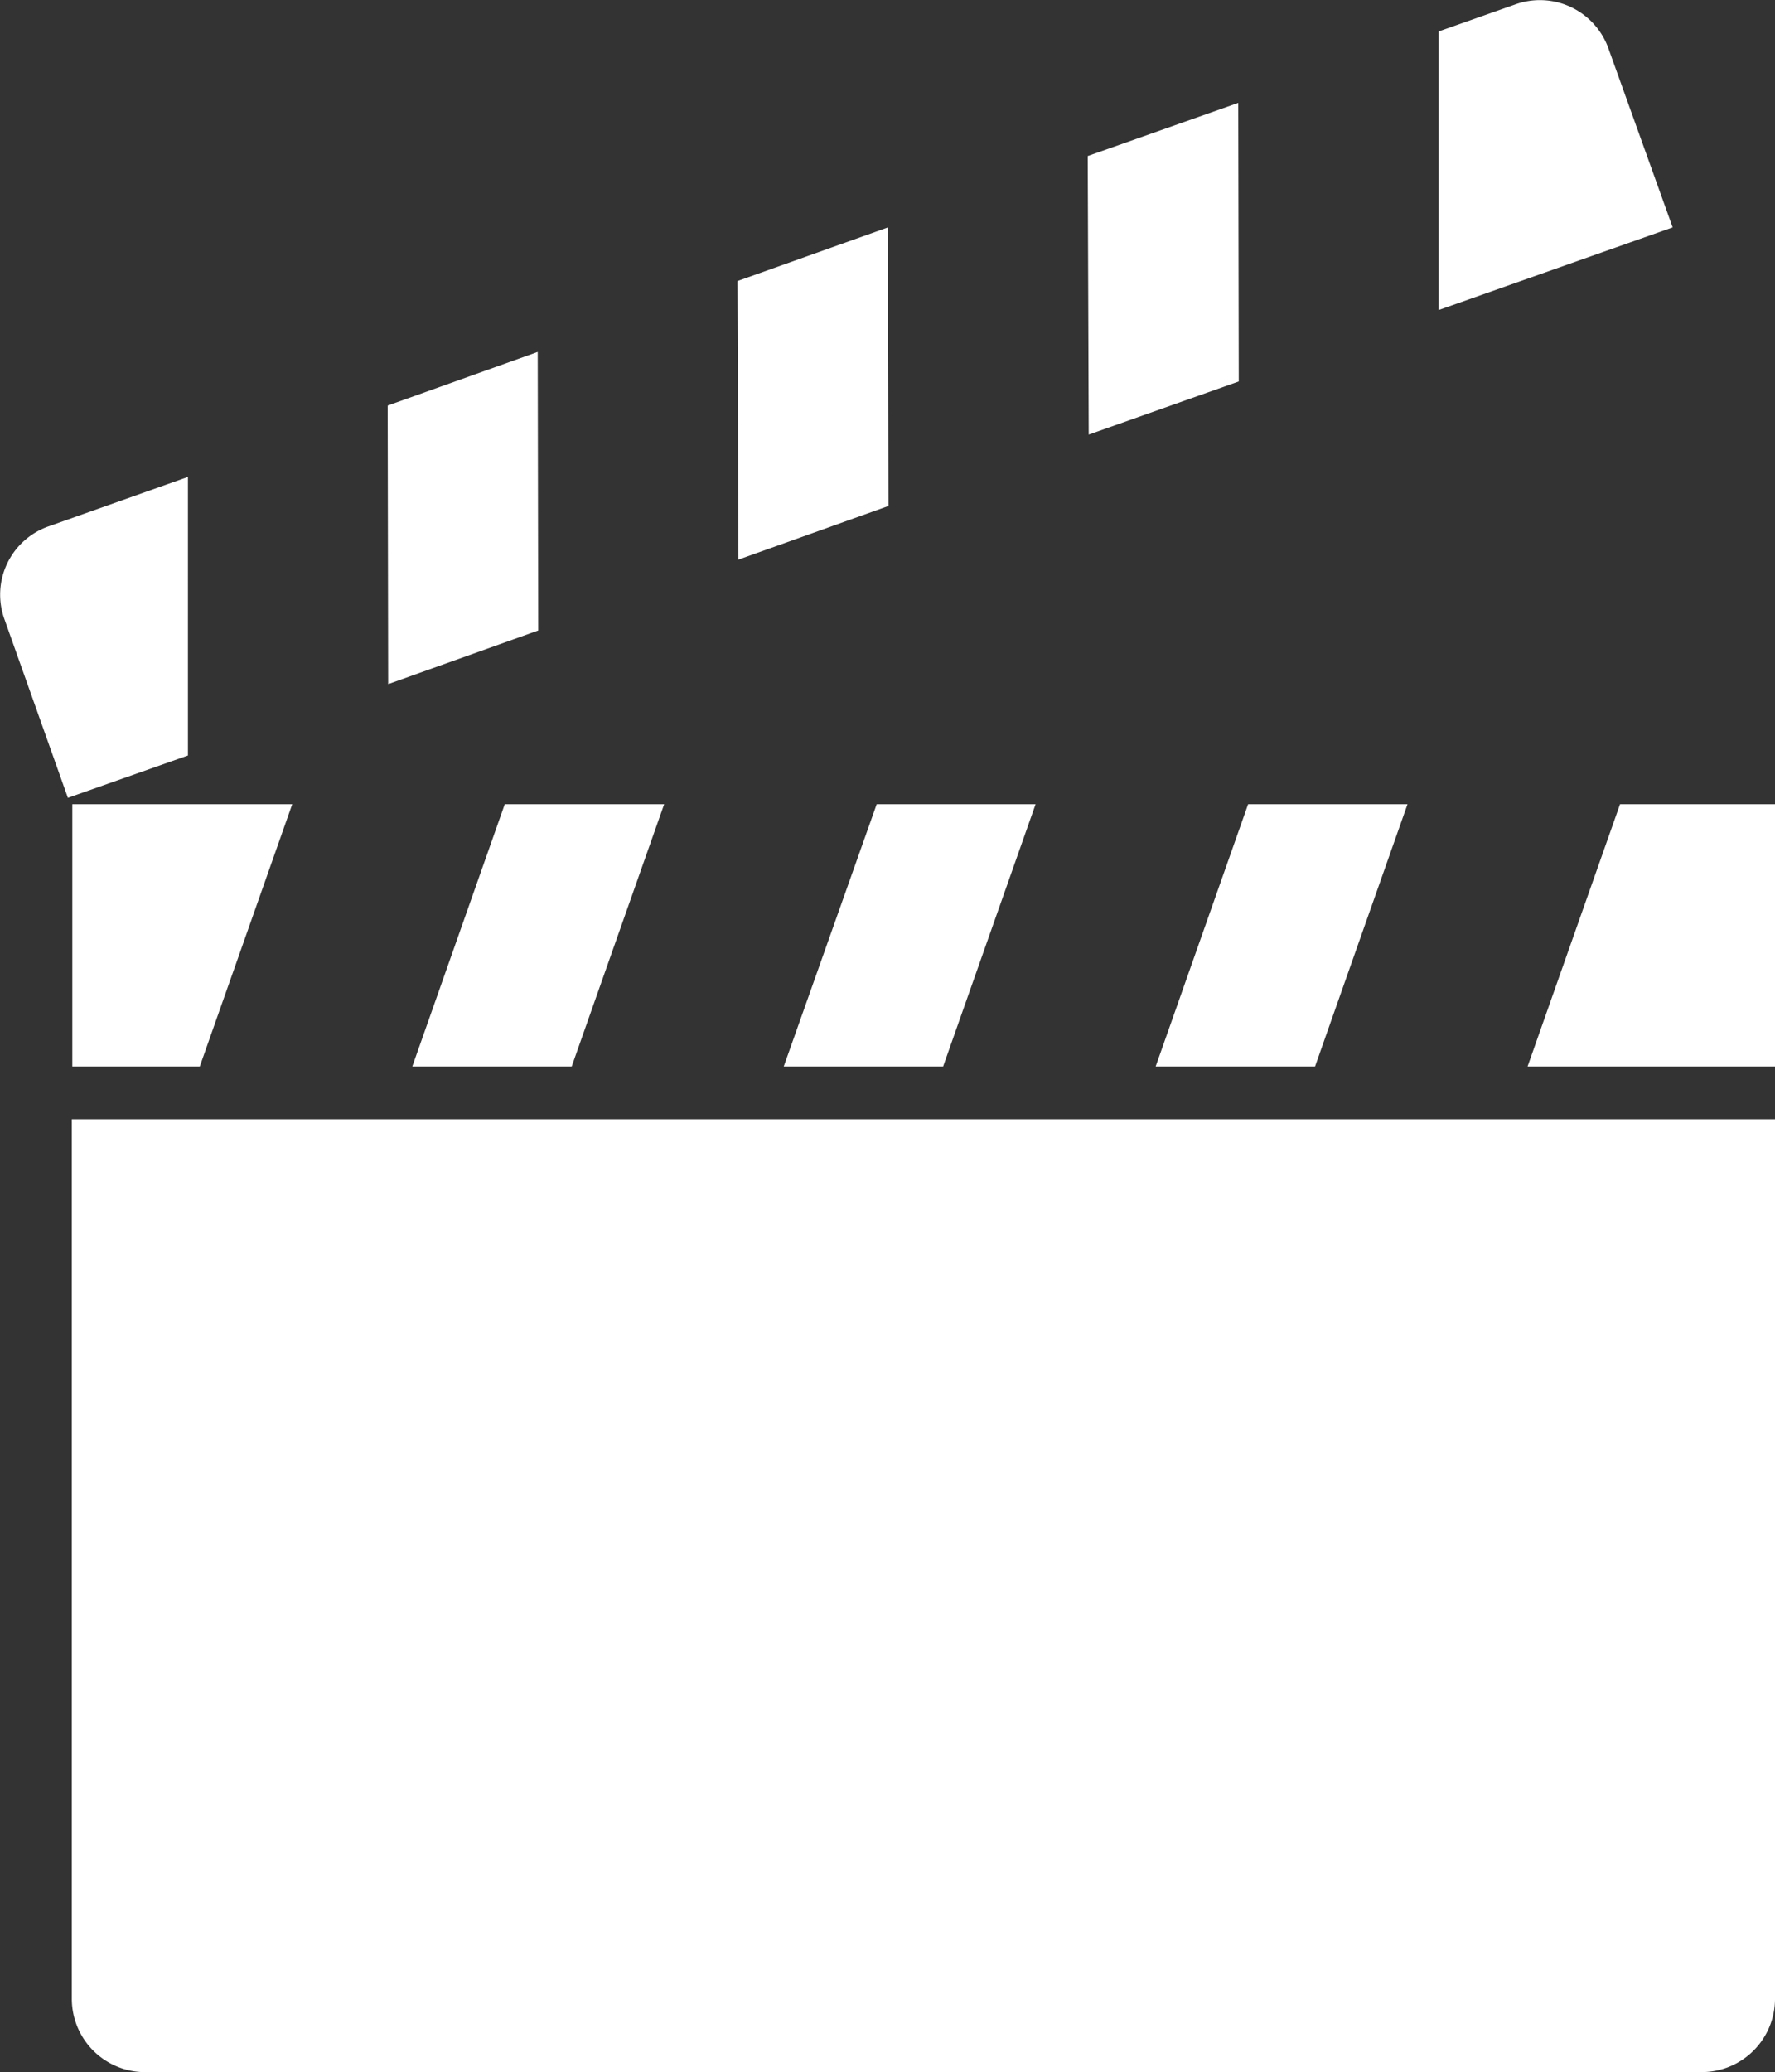
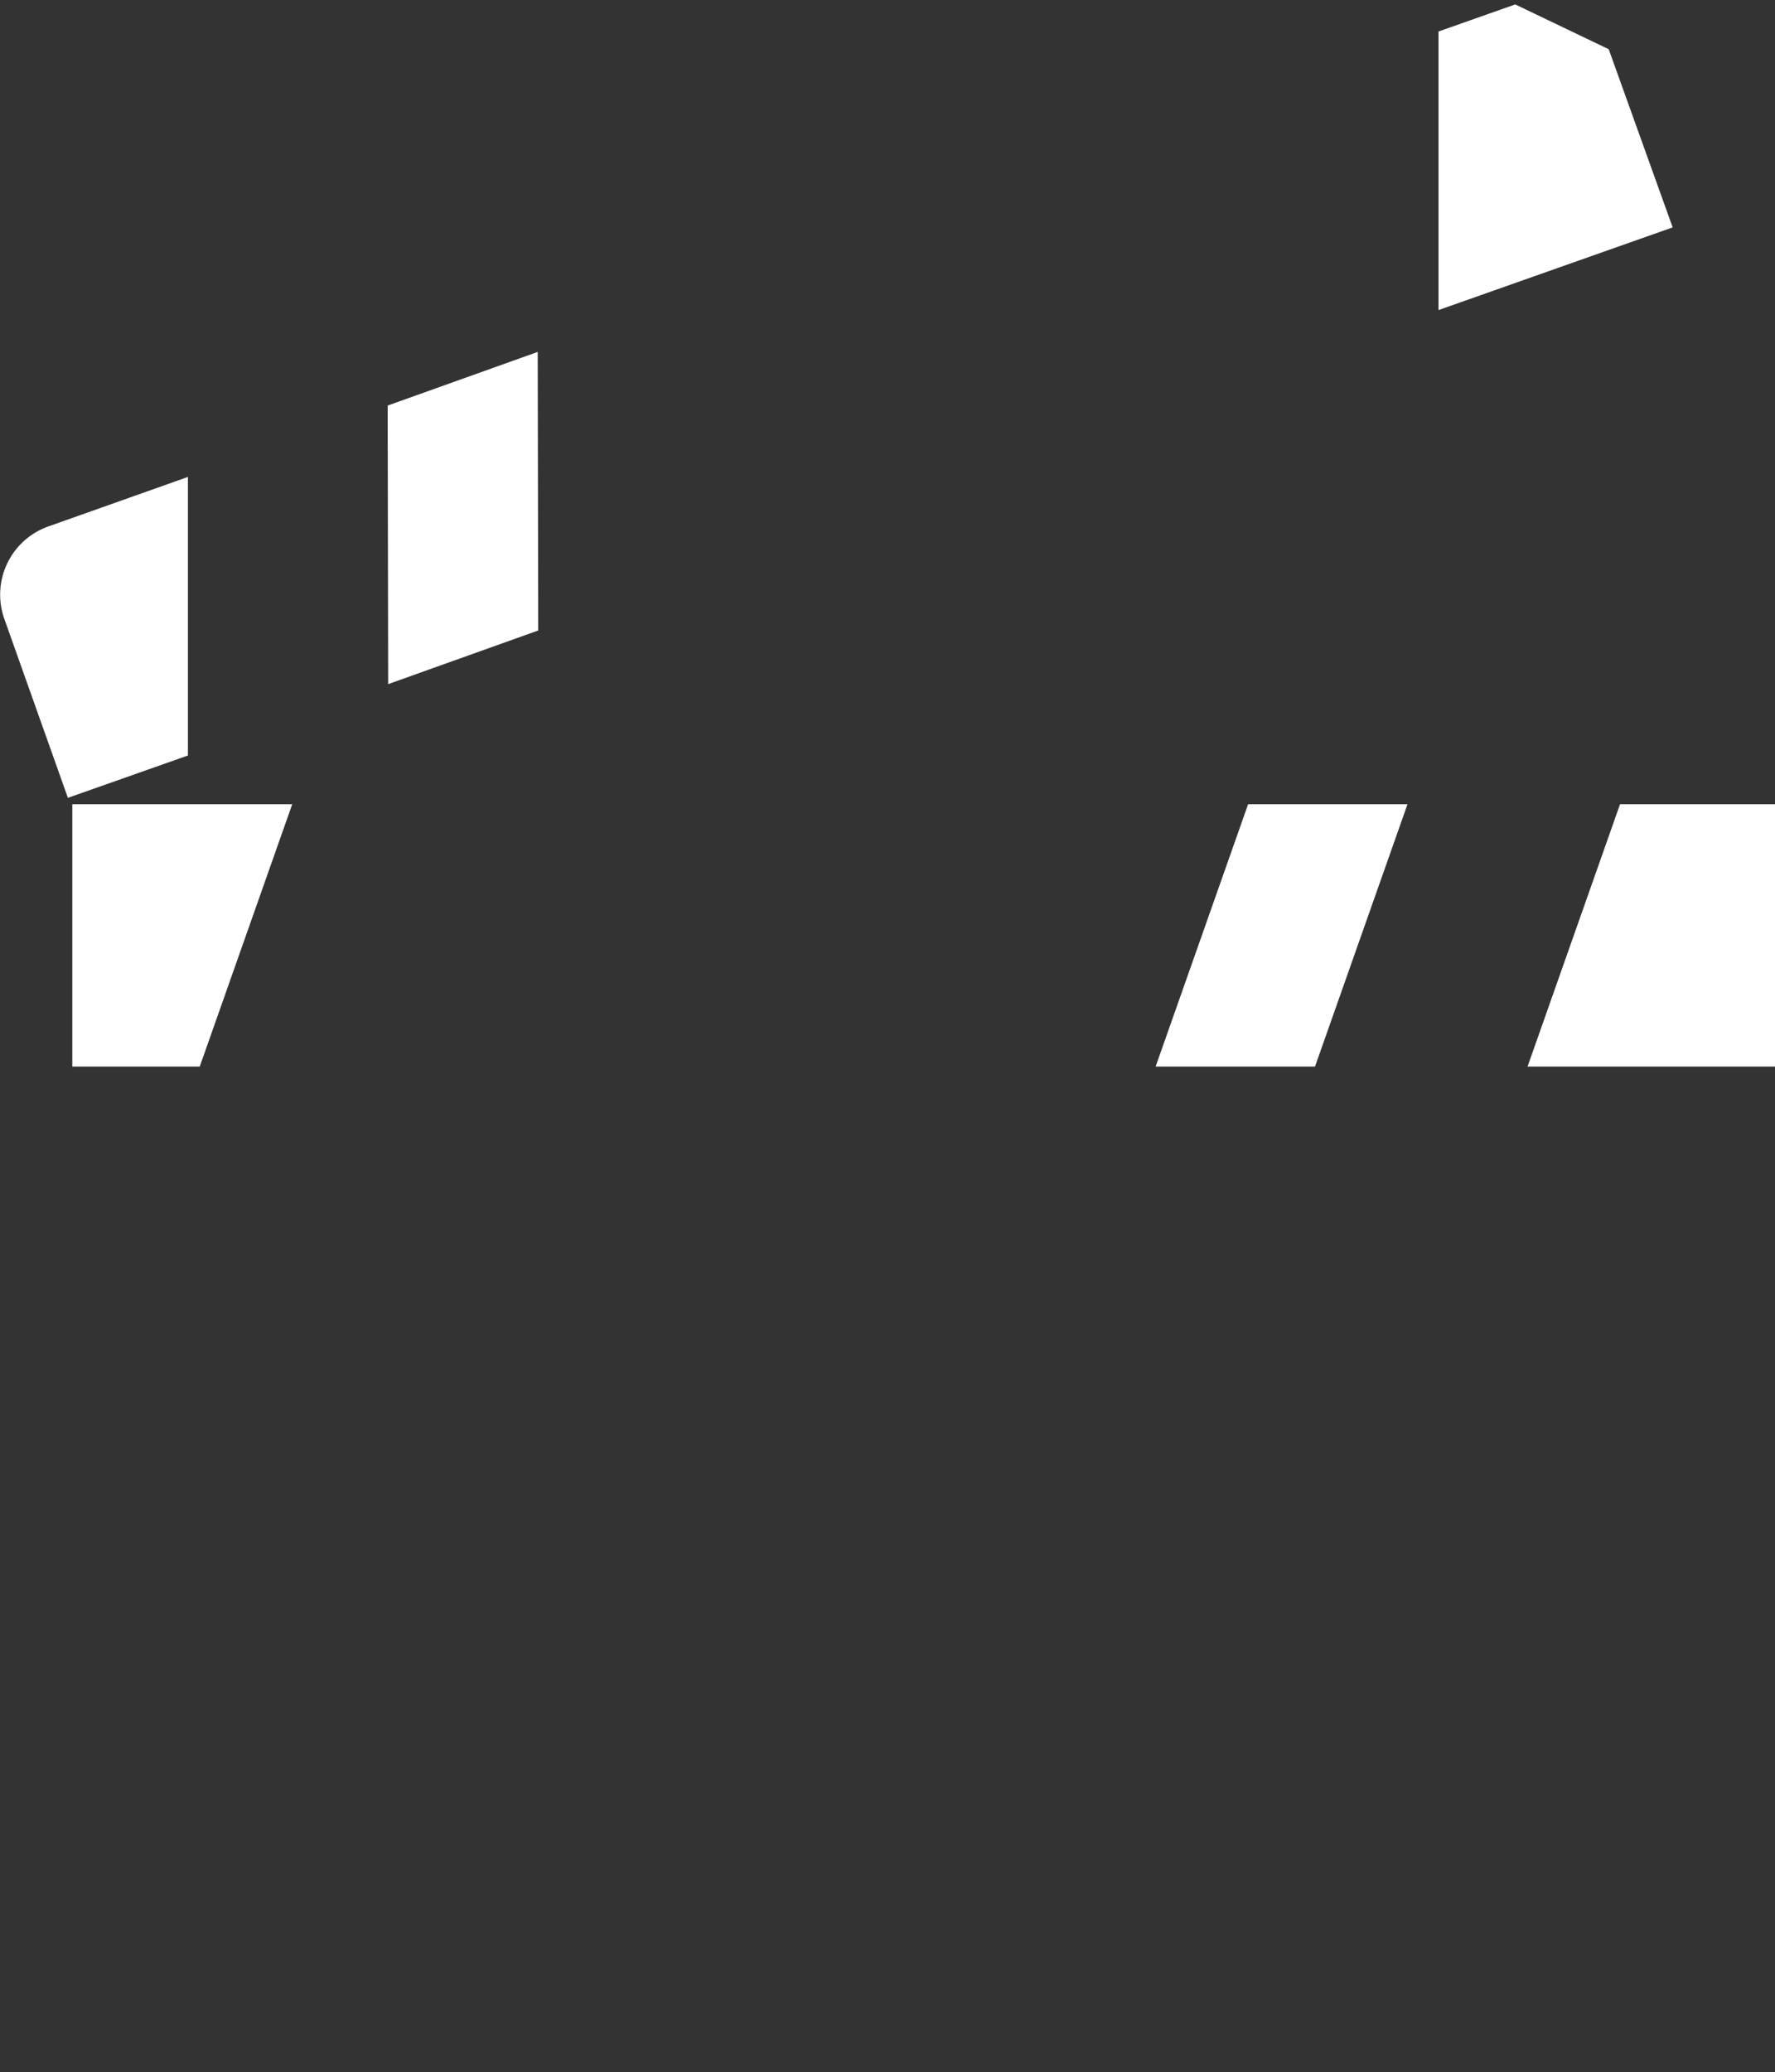
<svg xmlns="http://www.w3.org/2000/svg" viewBox="0 0 36.08 42.1">
  <rect x="0" y="0" width="36.08" height="42.1" fill="#333333" stroke="none" />
  <defs>
    <style>.cls-1{fill:#fff;}</style>
  </defs>
  <title>Asset 32</title>
  <g id="Layer_2" data-name="Layer 2">
    <g id="Layer_1-2" data-name="Layer 1">
      <polygon class="cls-1" points="25.37 16.34 23.49 21.67 26.73 21.67 28.61 16.34 25.37 16.34" />
-       <polygon class="cls-1" points="17.82 16.34 15.93 21.67 19.17 21.67 21.05 16.34 17.82 16.34" />
-       <polygon class="cls-1" points="10.26 16.34 8.38 21.67 11.62 21.67 13.5 16.34 10.26 16.34" />
      <polygon class="cls-1" points="1.47 16.34 1.47 21.67 4.06 21.67 5.94 16.34 1.47 16.34" />
      <polygon class="cls-1" points="36.08 16.34 32.93 16.34 31.05 21.67 36.08 21.67 36.08 16.34" />
-       <polygon class="cls-1" points="22.11 3.17 22.13 8.83 25.18 7.75 25.17 2.09 22.11 3.17" />
-       <polygon class="cls-1" points="14.99 5.71 15.01 11.37 18.06 10.28 18.05 4.62 14.99 5.71" />
      <polygon class="cls-1" points="7.88 8.24 7.89 13.9 10.94 12.81 10.93 7.15 7.88 8.24" />
      <path class="cls-1" d="M.09,12.58l1.29,3.63,2.44-.86V9.69L1,10.69A1.47,1.47,0,0,0,.09,12.58Z" />
-       <path class="cls-1" d="M30.8.09,29.24.64V6.3L34,4.62,32.7,1A1.48,1.48,0,0,0,30.8.09Z" />
-       <path class="cls-1" d="M1.46,22.74V40.62A1.49,1.49,0,0,0,3,42.1H34.59a1.49,1.49,0,0,0,1.49-1.48V22.74Z" />
+       <path class="cls-1" d="M30.8.09,29.24.64V6.3L34,4.62,32.7,1Z" />
    </g>
  </g>
</svg>